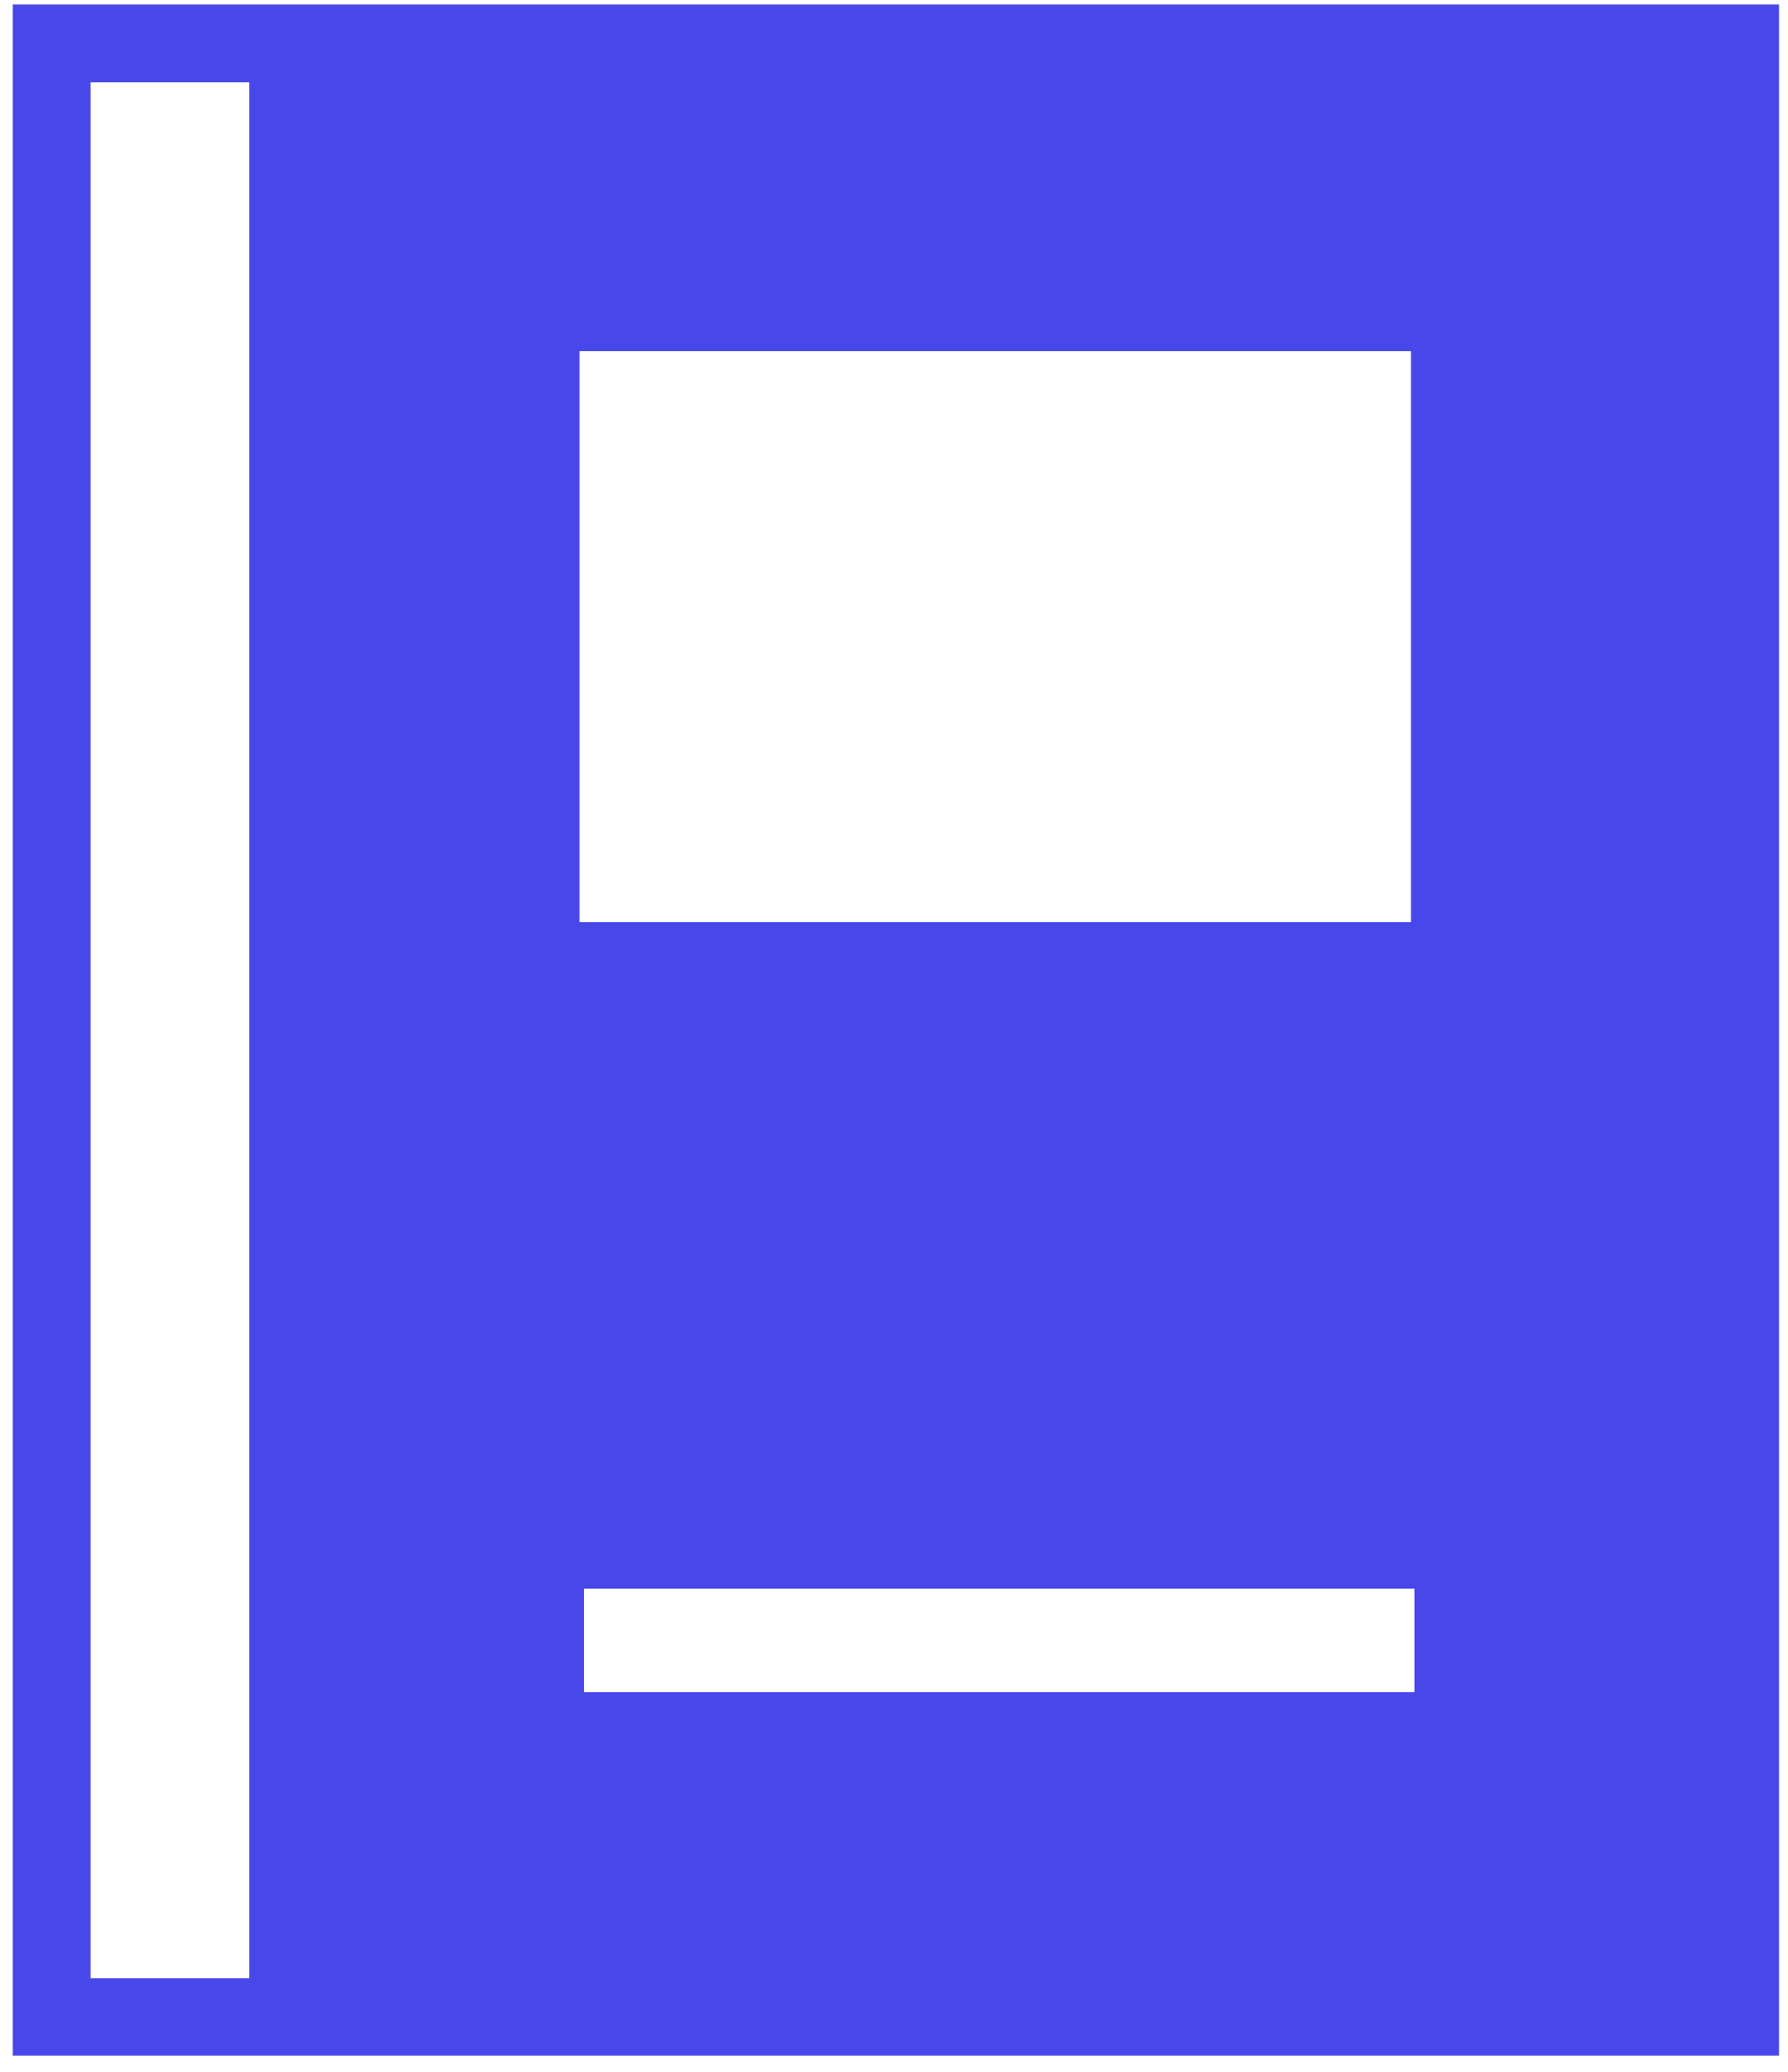
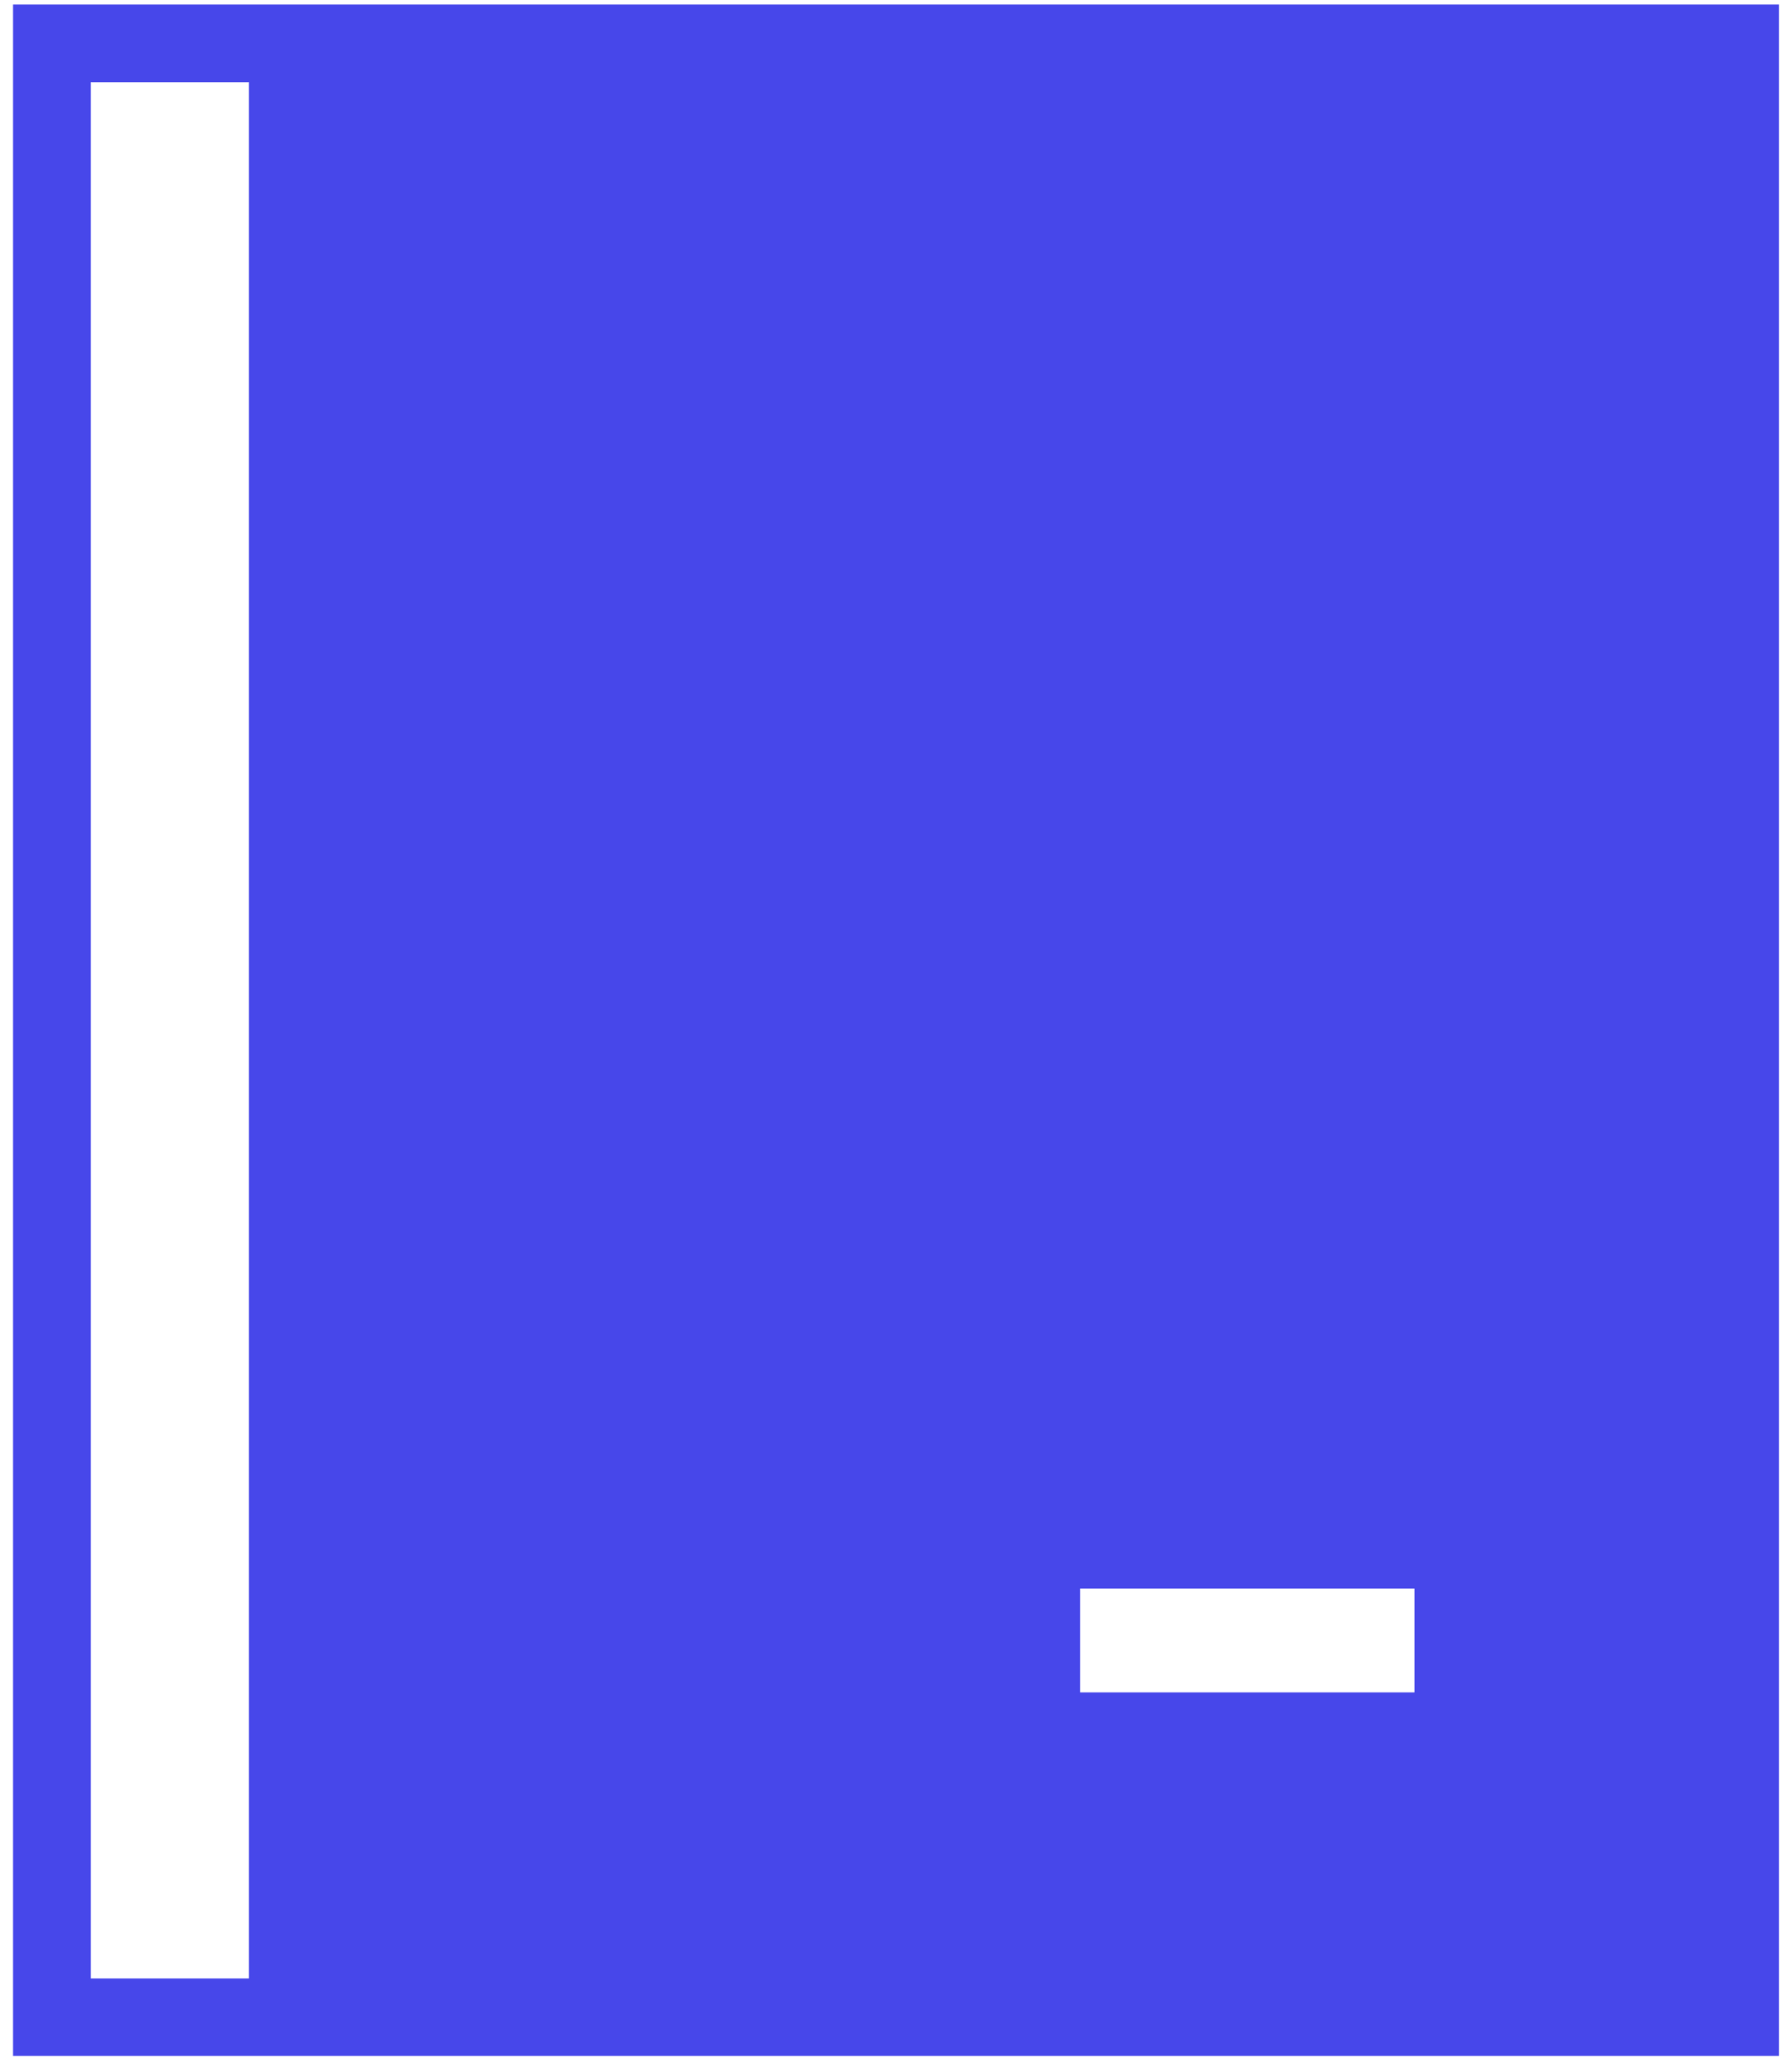
<svg xmlns="http://www.w3.org/2000/svg" version="1.1" id="レイヤー_1" x="0px" y="0px" viewBox="0 0 63 73" style="enable-background:new 0 0 63 73;" xml:space="preserve">
  <style type="text/css">
	.st0{fill:#4747EA;}
</style>
-   <path class="st0" d="M0.46,0.16v72.28h62.22V0.16H0.46z M8.78,69.71H3.2V2.9h5.57V69.71z M20.43,12.38h29.28V32.5H20.43V12.38z   M49.85,59.63H20.57v-3.66h29.27V59.63z" />
+   <path class="st0" d="M0.46,0.16v72.28h62.22V0.16H0.46z M8.78,69.71H3.2V2.9h5.57V69.71z h29.28V32.5H20.43V12.38z   M49.85,59.63H20.57v-3.66h29.27V59.63z" />
</svg>